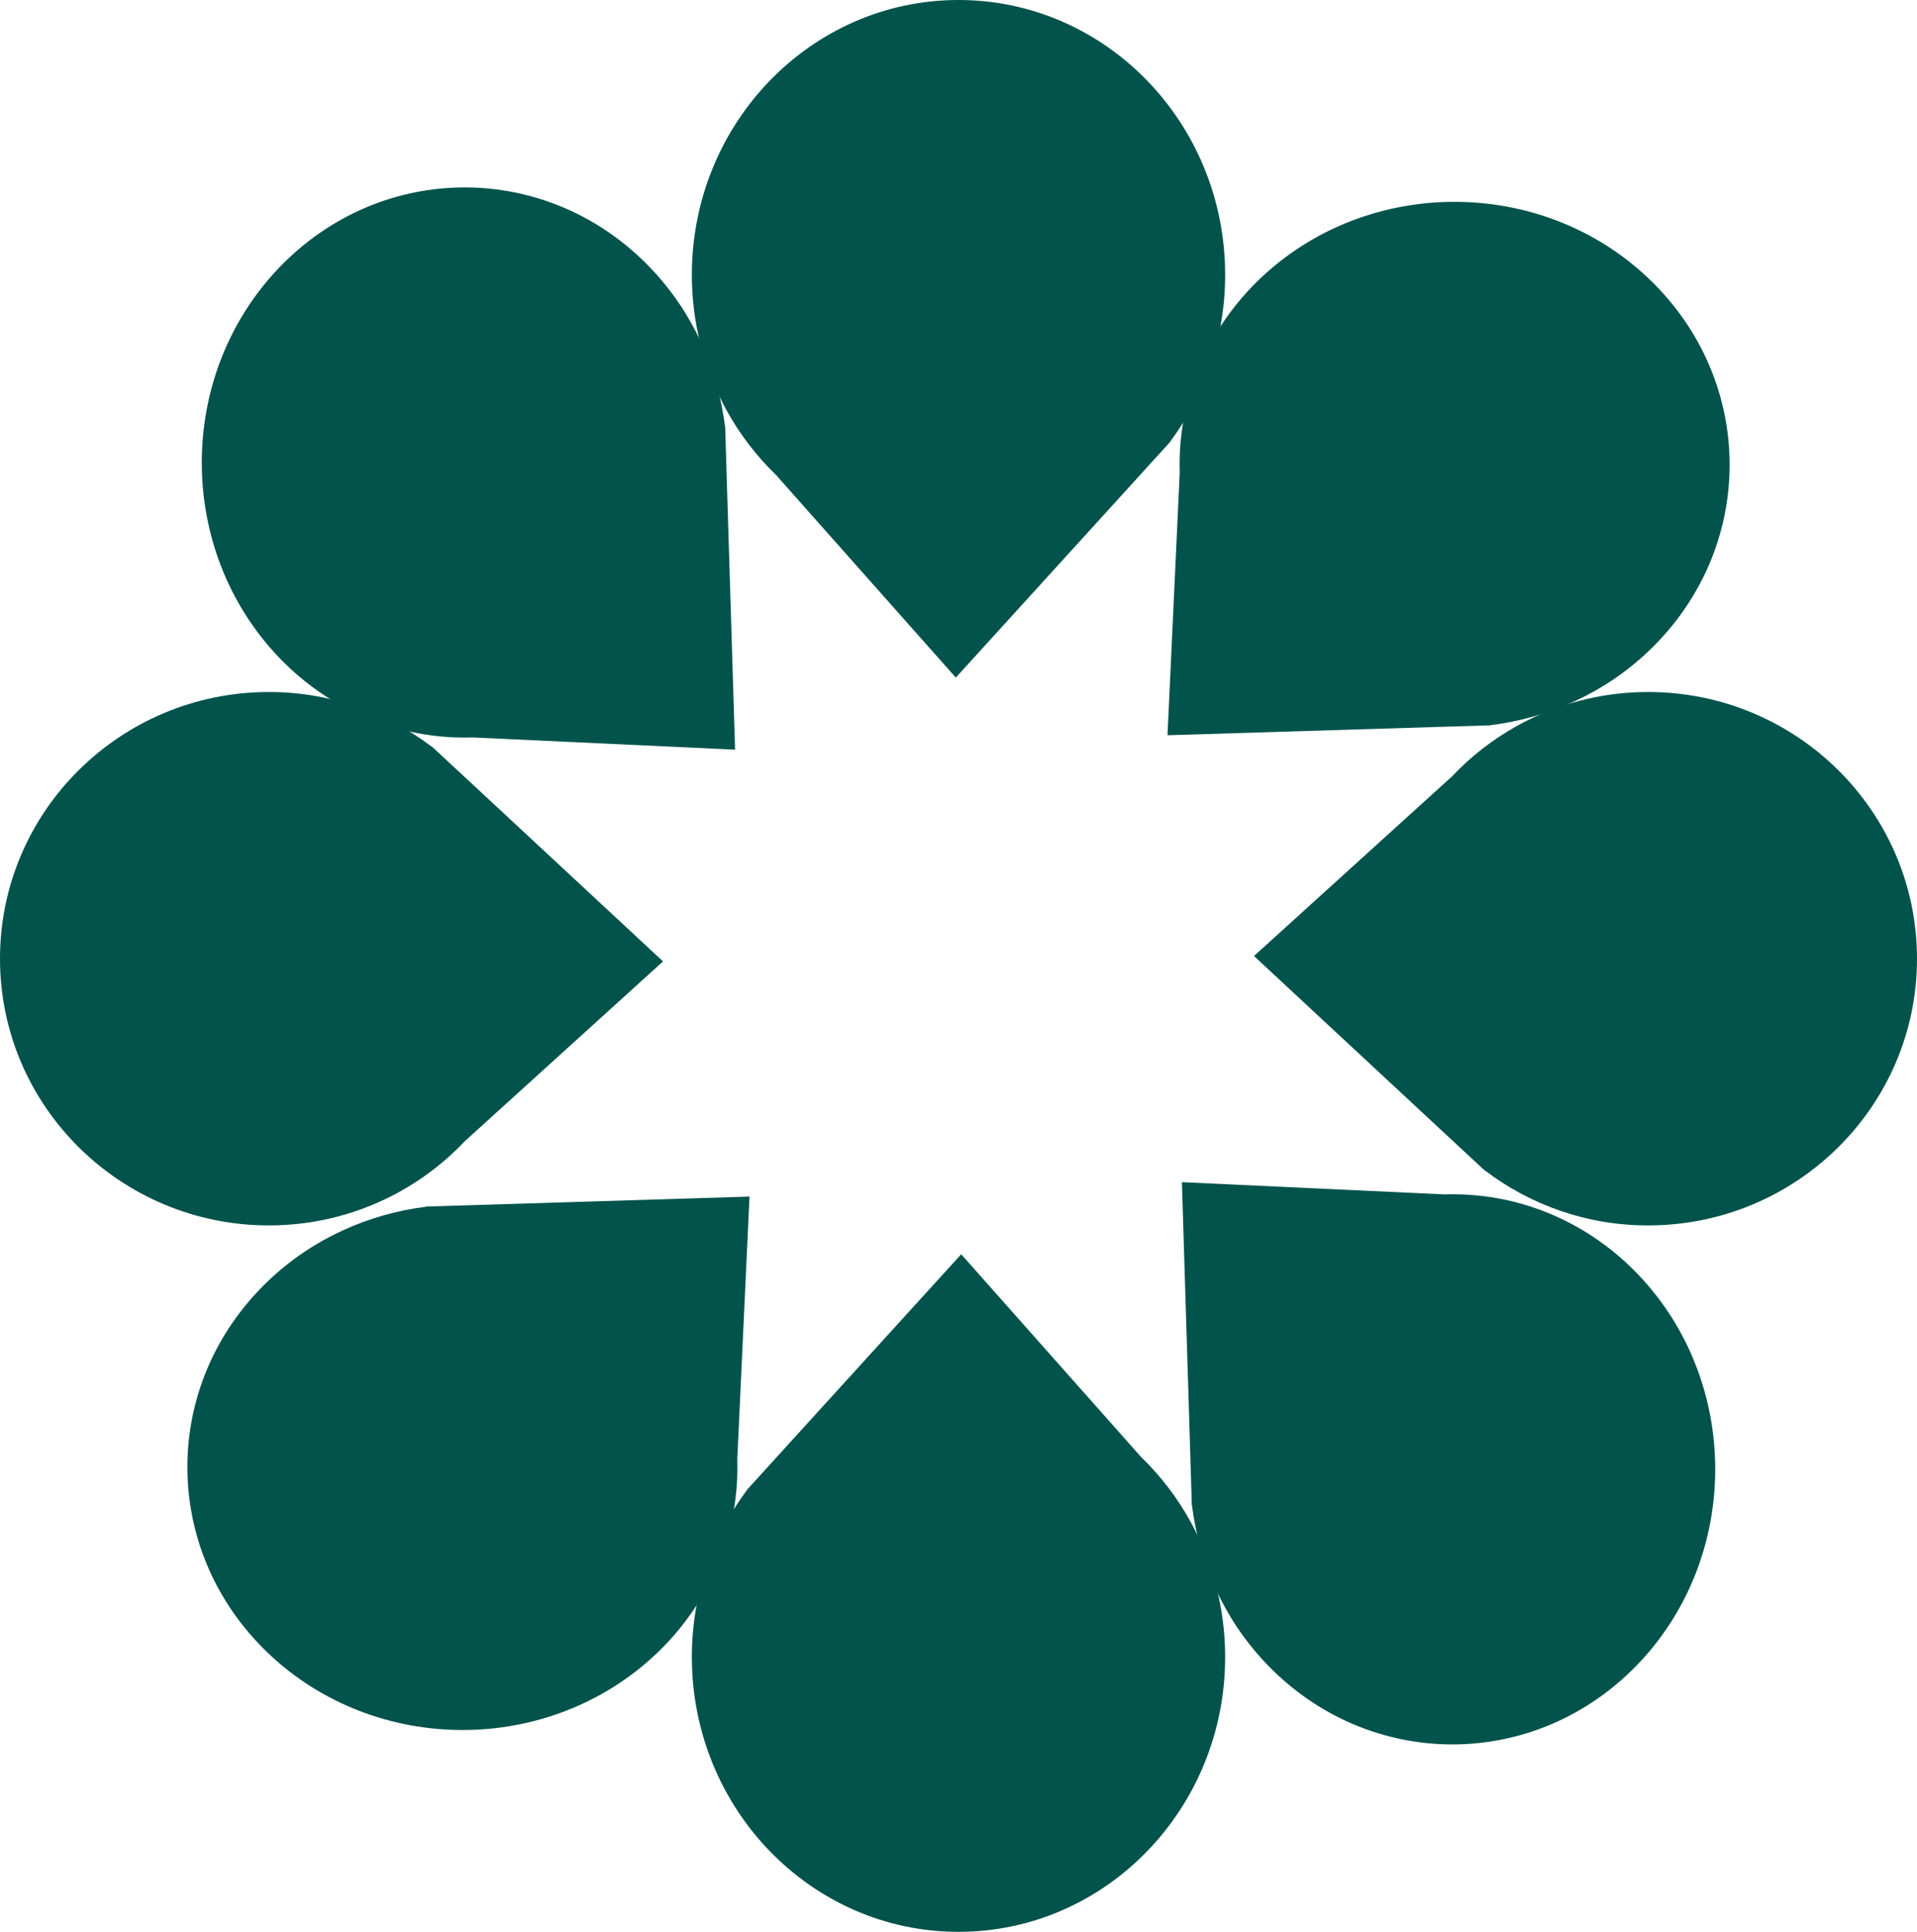
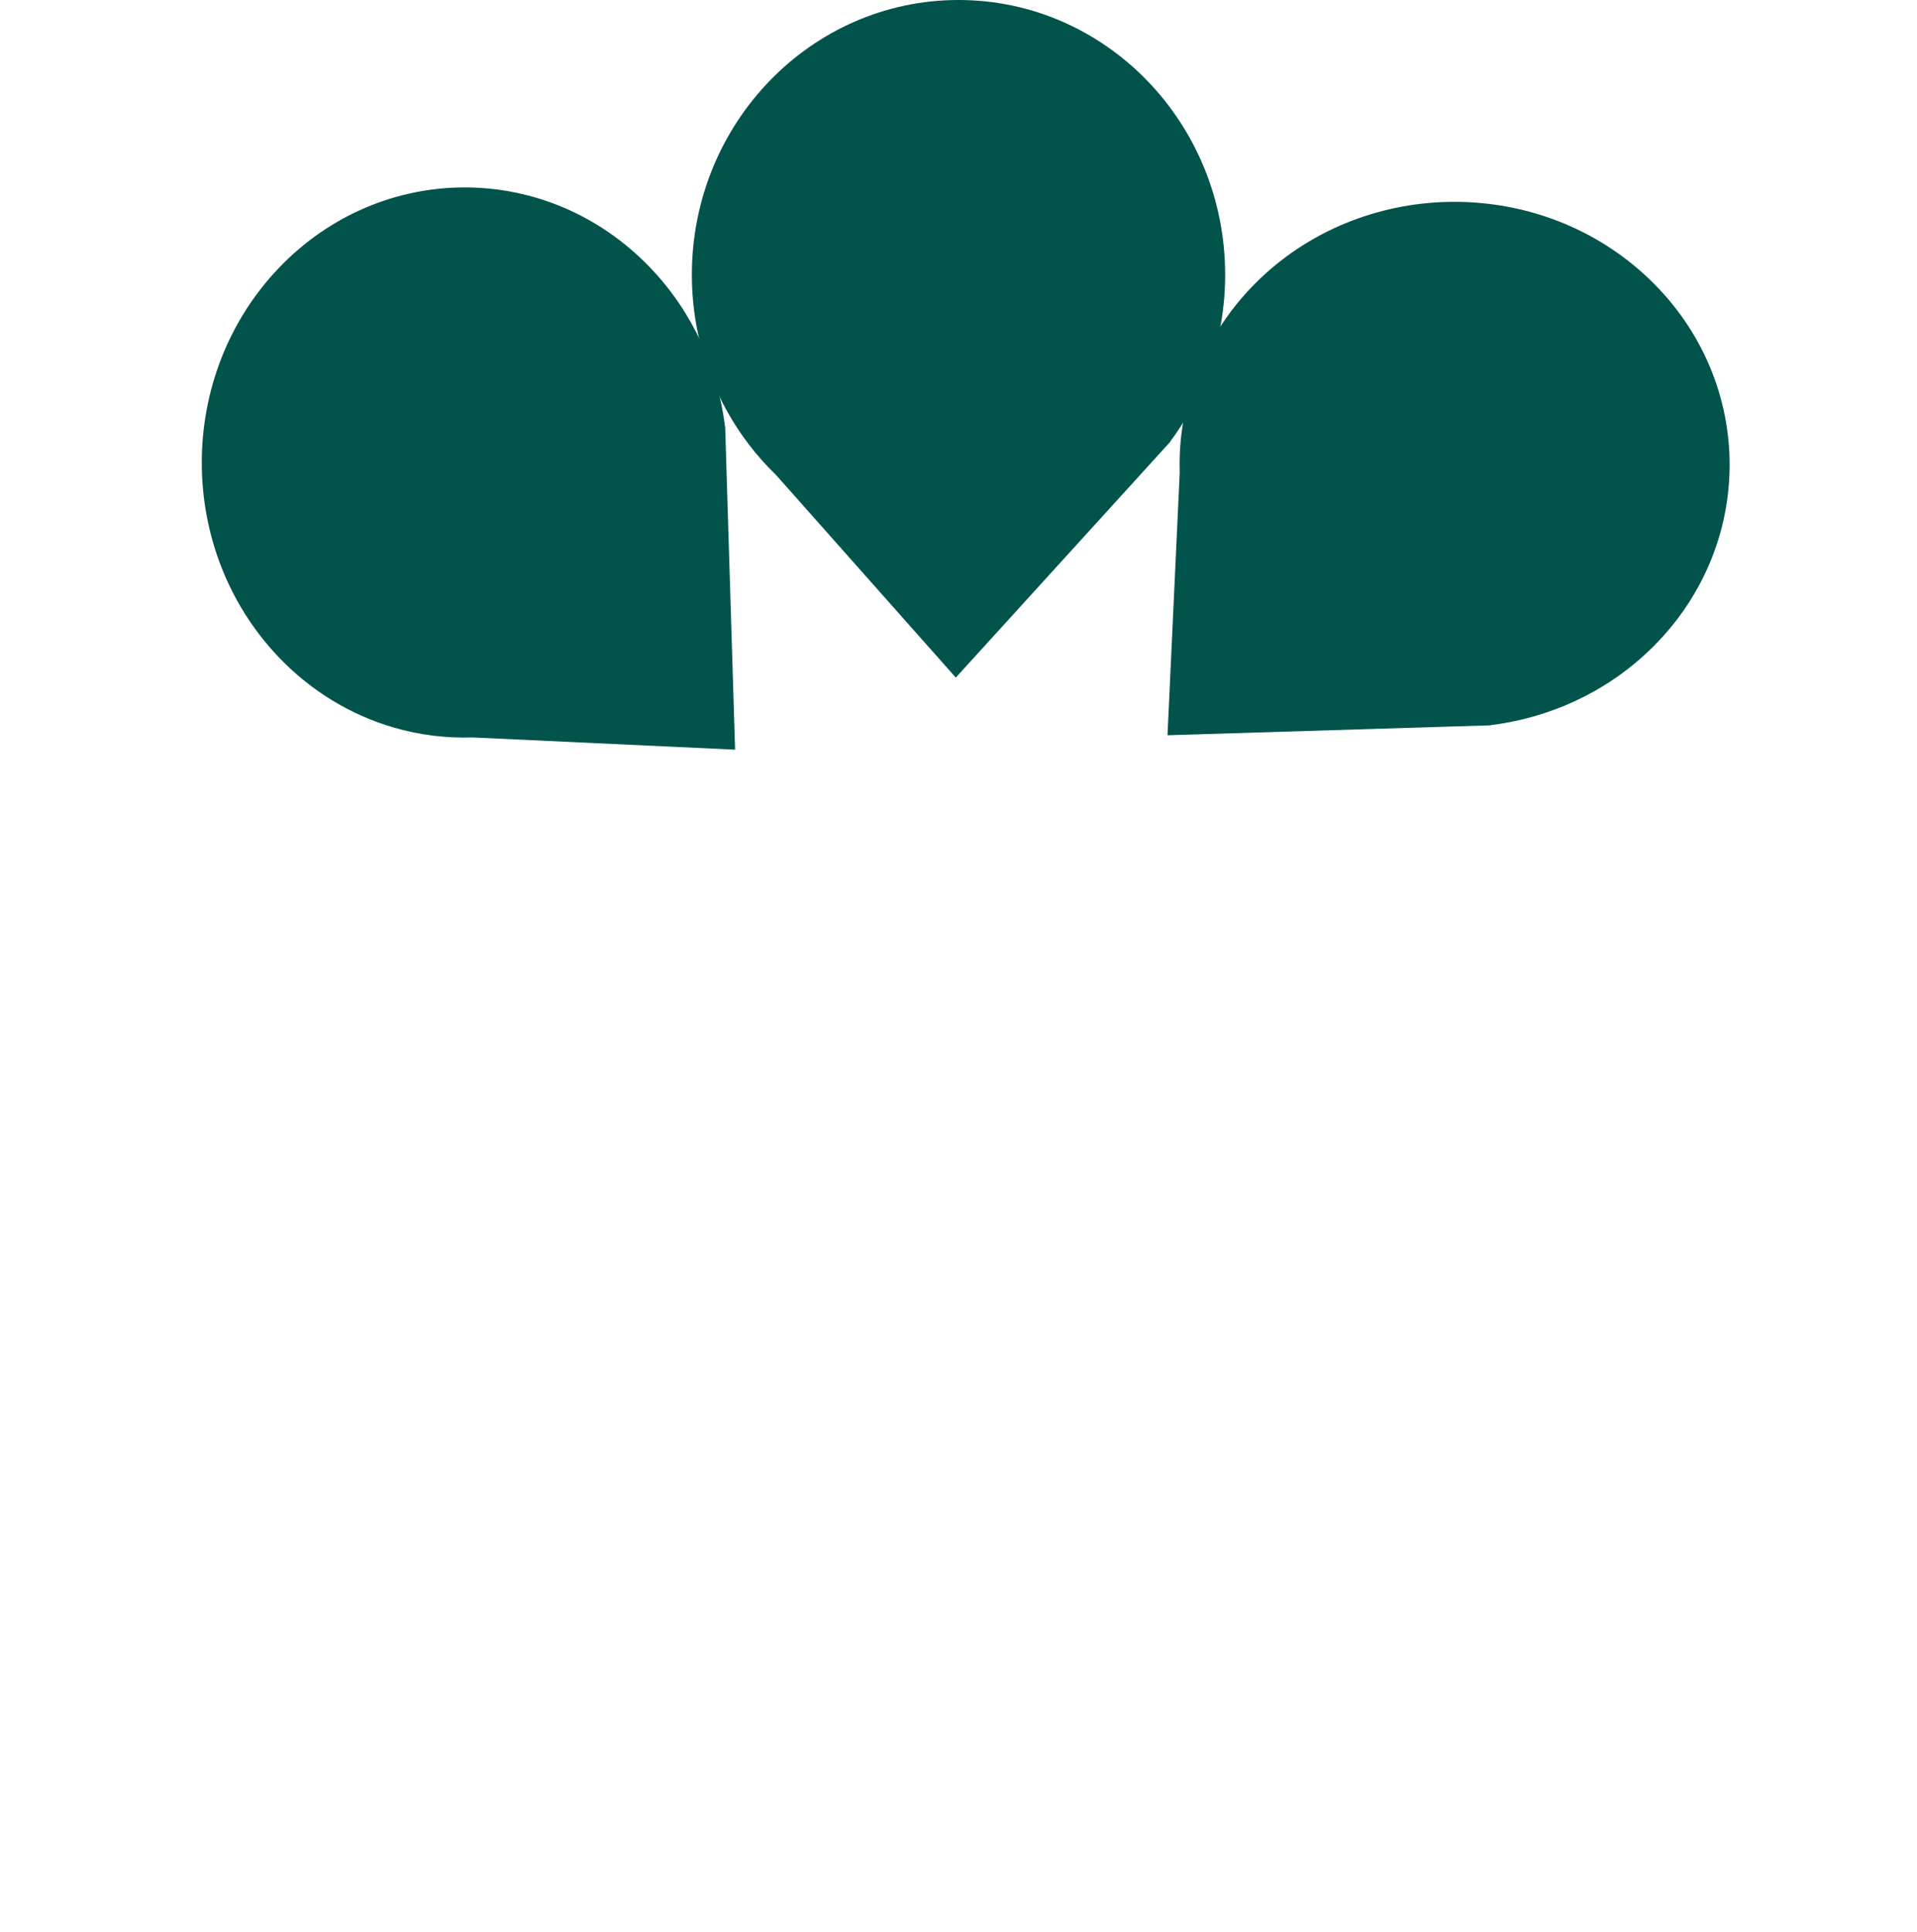
<svg xmlns="http://www.w3.org/2000/svg" width="133px" height="134px" viewBox="0 0 133 134" version="1.1">
  <title>Group 17 Copy 2</title>
  <g id="Seiten-Vorlagen-XXL" stroke="none" stroke-width="1" fill="none" fill-rule="evenodd">
    <g id="Home" transform="translate(-615, -1502)" fill="#02534B">
      <g id="Group-17-Copy-2" transform="translate(615, 1502)">
        <path d="M82.537,27.311 C82.012,29.107 81.788,30.962 81.847,32.814 L81,51 L99.711,50.424 L103.341,50.314 L103.431,50.311 L103.423,50.301 C107.439,49.795 111.322,48.085 114.408,45.136 C121.864,38.013 121.864,26.465 114.408,19.342 C106.953,12.219 94.866,12.219 87.41,19.342 C85.014,21.632 83.397,24.382 82.542,27.292" id="Fill-1" />
-         <path d="M50.463,106.689 C50.988,104.893 51.212,103.038 51.153,101.186 L52,83 L33.289,83.576 L29.659,83.686 L29.569,83.689 L29.577,83.699 C25.561,84.205 21.678,85.915 18.592,88.864 C11.136,95.987 11.136,107.535 18.592,114.658 C26.047,121.781 38.134,121.781 45.59,114.658 C47.986,112.368 49.603,109.618 50.458,106.708" id="Fill-3" />
-         <path d="M105.689,83.537 C103.893,83.012 102.038,82.788 100.186,82.847 L82,82 L82.576,100.711 L82.686,104.341 L82.689,104.431 L82.699,104.423 C83.205,108.439 84.915,112.322 87.864,115.408 C94.987,122.864 106.535,122.864 113.658,115.408 C120.781,107.953 120.781,95.866 113.658,88.41 C111.368,86.014 108.618,84.397 105.708,83.542" id="Fill-5" />
        <path d="M27.311,50.463 C29.107,50.988 30.962,51.212 32.814,51.153 L51,52 L50.424,33.289 L50.314,29.659 L50.311,29.569 L50.301,29.577 C49.795,25.561 48.085,21.678 45.136,18.592 C38.013,11.136 26.465,11.136 19.342,18.592 C12.219,26.047 12.219,38.134 19.342,45.59 C21.632,47.986 24.382,49.603 27.292,50.458" id="Fill-7" />
        <path d="M50.377,28.403 C51.305,30.102 52.48,31.632 53.85,32.957 L66.313,47 L78.721,33.361 L81.128,30.714 L81.188,30.648 L81.176,30.648 C83.566,27.436 85,23.429 85,19.068 C85,8.538 76.718,0 66.5,0 C56.285,0 48,8.538 48,19.068 C48,22.455 48.866,25.628 50.367,28.385" id="Fill-9" />
-         <path d="M82.623,105.597 C81.695,103.898 80.52,102.368 79.15,101.043 L66.687,87 L54.279,100.639 L51.872,103.288 L51.812,103.352 L51.824,103.352 C49.434,106.564 48,110.571 48,114.932 C48,125.462 56.282,134 66.5,134 C76.718,134 85,125.462 85,114.932 C85,111.545 84.134,108.372 82.633,105.615" id="Fill-11" />
-         <path d="M105.202,50.377 C103.538,51.305 102.041,52.48 100.744,53.85 L87,66.313 L100.349,78.721 L102.939,81.128 L103.004,81.188 L103.004,81.176 C106.148,83.566 110.069,85 114.338,85 C124.644,85 133,76.718 133,66.5 C133,56.282 124.644,48 114.338,48 C111.023,48 107.917,48.866 105.219,50.367" id="Fill-13" />
-         <path d="M27.798,82.623 C29.462,81.695 30.959,80.52 32.256,79.15 L46,66.687 L32.651,54.279 L30.058,51.872 L29.996,51.812 L29.996,51.824 C26.852,49.434 22.931,48 18.662,48 C8.356,48 0,56.282 0,66.5 C0,76.715 8.356,85 18.662,85 C21.977,85 25.083,84.134 27.781,82.633" id="Fill-15" />
      </g>
    </g>
  </g>
</svg>